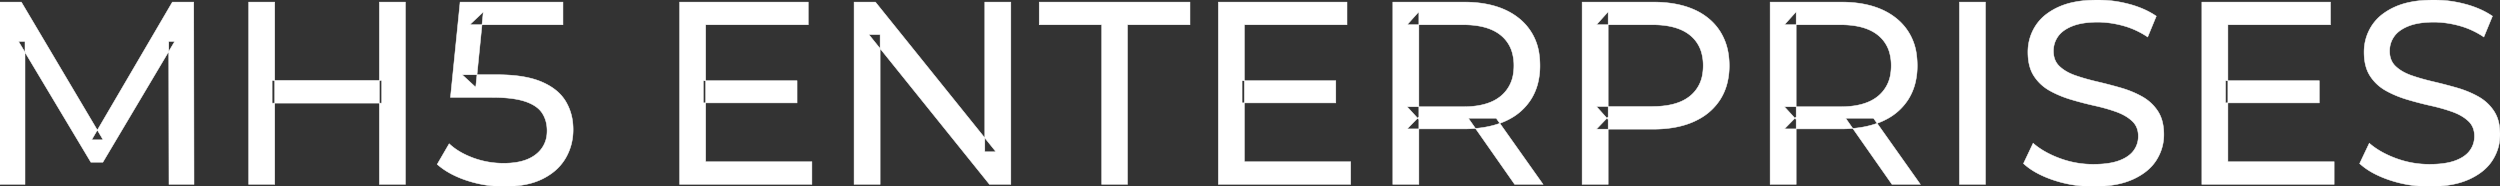
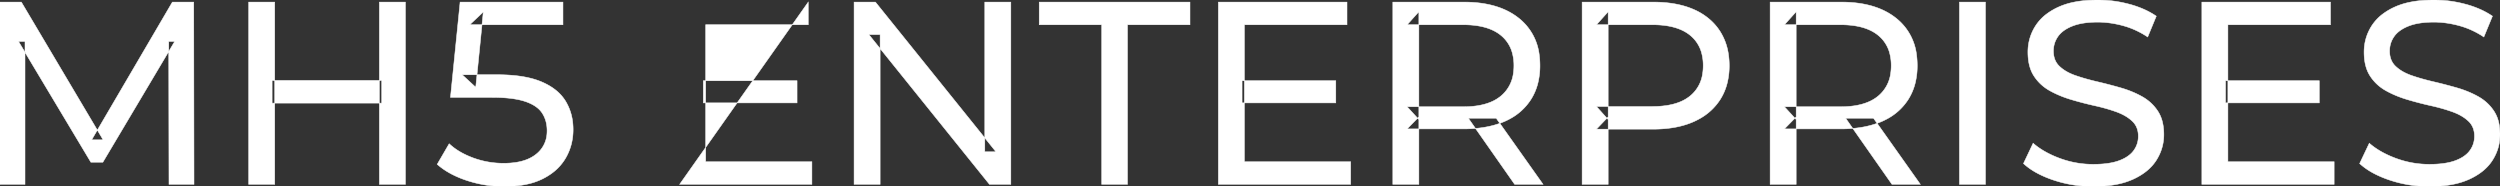
<svg xmlns="http://www.w3.org/2000/svg" width="4800.5" height="358.002" viewBox="0 0 4800.5 358.002">
  <rect x="0" y="0" width="4800.5" height="358.002" fill="#333333" stroke="none" />
  <g id="svgGroup" stroke-linecap="round" fill-rule="evenodd" font-size="9pt" stroke="#ffffff" stroke-width="0.25mm" fill="#ffffff" style="stroke:#ffffff;stroke-width:0.25mm;fill:#ffffff">
-     <path d="M 48 354 L 0 354 L 0 4 L 41 4 L 198 268.5 L 176 268.5 L 331 4 L 372 4 L 372.5 354 L 324.5 354 L 324 79.5 L 335.5 79.5 L 197.5 311.5 L 174.5 311.5 L 35.5 79.5 L 48 79.5 L 48 354 Z M 1690 354 L 1640 354 L 1640 4 L 1681 4 L 1912.5 291.5 L 1891 291.5 L 1891 4 L 1941 4 L 1941 354 L 1900 354 L 1668.5 66.5 L 1690 66.5 L 1690 354 Z M 839.5 315.5 L 862.5 276 A 115.014 115.014 0 0 0 884.057 291.838 Q 894.199 297.688 906.368 302.38 A 190.044 190.044 0 0 0 908 303 A 168.044 168.044 0 0 0 967.469 313.5 A 197.126 197.126 0 0 0 967.5 313.5 A 151.486 151.486 0 0 0 990.693 311.84 Q 1014.219 308.188 1029 296.5 A 54.223 54.223 0 0 0 1050.243 257.097 A 70.88 70.88 0 0 0 1050.5 251 Q 1050.5 231.5 1041 217 Q 1033.235 205.148 1016.283 197.806 A 98.912 98.912 0 0 0 1008.25 194.75 A 124.355 124.355 0 0 0 990.682 190.418 Q 971.395 187 944.5 187 L 865 187 L 883.5 4 L 1081 4 L 1081 47.5 L 902 47.5 L 928 23 L 913.5 167.5 L 887.5 143.5 L 955 143.5 A 333.235 333.235 0 0 1 988.316 145.059 Q 1018.375 148.088 1039.5 157 Q 1070.129 169.922 1084.725 192.234 A 76.469 76.469 0 0 1 1086 194.25 A 99.237 99.237 0 0 1 1099.902 236.706 A 123.829 123.829 0 0 1 1100.5 249 Q 1100.5 279 1086 303.75 A 96.775 96.775 0 0 1 1056.748 334.709 A 124.721 124.721 0 0 1 1042.25 343.25 A 125.869 125.869 0 0 1 1013.642 353.333 Q 999.665 356.542 983.334 357.544 A 250.339 250.339 0 0 1 968 358 Q 931 358 896.25 346.5 A 195.221 195.221 0 0 1 868.284 334.906 Q 851.875 326.469 839.5 315.5 Z M 3885.5 314 L 3904 275 Q 3924 292.5 3955 304 Q 3986 315.5 4019.5 315.5 A 217.833 217.833 0 0 0 4039.11 314.673 Q 4048.637 313.809 4056.683 312.044 A 93.77 93.77 0 0 0 4069 308.5 Q 4084.149 302.919 4092.941 294.001 A 43.199 43.199 0 0 0 4097 289.25 Q 4106 277 4106 261.5 Q 4106 243.5 4094.25 232.5 A 75.092 75.092 0 0 0 4079.79 222.012 Q 4072.539 217.914 4063.75 214.75 Q 4045 208 4022.5 203 Q 4000 198 3977.25 191.25 Q 3954.5 184.5 3935.75 174 Q 3917 163.5 3905.5 145.75 Q 3895.438 130.219 3894.18 106.84 A 127.34 127.34 0 0 1 3894 100 Q 3894 73 3908.25 50.25 A 87.952 87.952 0 0 1 3931.373 25.866 A 122.867 122.867 0 0 1 3952.25 13.75 A 134.742 134.742 0 0 1 3980.244 4.596 Q 4001.406 0 4028 0 Q 4058.5 0 4088.5 8 A 188.898 188.898 0 0 1 4118.117 18.476 A 149.711 149.711 0 0 1 4140.5 31 L 4124 71 Q 4101.5 56 4076.5 49.25 A 194.536 194.536 0 0 0 4042.834 43.159 A 169.15 169.15 0 0 0 4028 42.5 Q 3998.5 42.5 3979.5 50 A 81.181 81.181 0 0 0 3967.168 56.037 Q 3960.575 60.038 3955.881 64.966 A 43.313 43.313 0 0 0 3951.75 70 Q 3943 82.5 3943 98 Q 3943 116.5 3954.75 127.5 A 73.227 73.227 0 0 0 3969.695 138.186 Q 3976.747 142.051 3985.233 144.994 A 134.212 134.212 0 0 0 3985.25 145 Q 4004 151.5 4026.5 156.75 Q 4049 162 4071.75 168.5 Q 4094.5 175 4113.25 185.5 Q 4132 196 4143.5 213.5 A 66.104 66.104 0 0 1 4152.302 234.206 Q 4155 245.18 4155 258.5 Q 4155 285 4140.5 307.75 Q 4126 330.5 4095.75 344.25 A 140.145 140.145 0 0 1 4066.267 353.65 Q 4051.904 356.641 4035.185 357.575 A 281.123 281.123 0 0 1 4019.5 358 Q 3979.5 358 3943 345.75 A 209.571 209.571 0 0 1 3917.805 335.543 Q 3904.619 329.111 3894.294 321.341 A 111.038 111.038 0 0 1 3885.5 314 Z M 4531 314 L 4549.5 275 Q 4569.5 292.5 4600.5 304 Q 4631.5 315.5 4665 315.5 A 217.833 217.833 0 0 0 4684.61 314.673 Q 4694.137 313.809 4702.183 312.044 A 93.77 93.77 0 0 0 4714.5 308.5 Q 4729.649 302.919 4738.441 294.001 A 43.199 43.199 0 0 0 4742.5 289.25 Q 4751.5 277 4751.5 261.5 Q 4751.5 243.5 4739.75 232.5 A 75.092 75.092 0 0 0 4725.29 222.012 Q 4718.039 217.914 4709.25 214.75 Q 4690.5 208 4668 203 Q 4645.5 198 4622.75 191.25 Q 4600 184.5 4581.25 174 Q 4562.5 163.5 4551 145.75 Q 4540.938 130.219 4539.68 106.84 A 127.34 127.34 0 0 1 4539.5 100 Q 4539.5 73 4553.75 50.25 A 87.952 87.952 0 0 1 4576.873 25.866 A 122.867 122.867 0 0 1 4597.75 13.75 A 134.742 134.742 0 0 1 4625.744 4.596 Q 4646.906 0 4673.5 0 Q 4704 0 4734 8 A 188.898 188.898 0 0 1 4763.617 18.476 A 149.711 149.711 0 0 1 4786 31 L 4769.5 71 Q 4747 56 4722 49.25 A 194.536 194.536 0 0 0 4688.334 43.159 A 169.15 169.15 0 0 0 4673.5 42.5 Q 4644 42.5 4625 50 A 81.181 81.181 0 0 0 4612.668 56.037 Q 4606.075 60.038 4601.381 64.966 A 43.313 43.313 0 0 0 4597.25 70 Q 4588.5 82.5 4588.5 98 Q 4588.5 116.5 4600.25 127.5 A 73.227 73.227 0 0 0 4615.195 138.186 Q 4622.247 142.051 4630.733 144.994 A 134.212 134.212 0 0 0 4630.75 145 Q 4649.5 151.5 4672 156.75 Q 4694.5 162 4717.25 168.5 Q 4740 175 4758.75 185.5 Q 4777.5 196 4789 213.5 A 66.104 66.104 0 0 1 4797.802 234.206 Q 4800.5 245.18 4800.5 258.5 Q 4800.5 285 4786 307.75 Q 4771.5 330.5 4741.25 344.25 A 140.145 140.145 0 0 1 4711.767 353.65 Q 4697.404 356.641 4680.685 357.575 A 281.123 281.123 0 0 1 4665 358 Q 4625 358 4588.5 345.75 A 209.571 209.571 0 0 1 4563.305 335.543 Q 4550.119 329.111 4539.794 321.341 A 111.038 111.038 0 0 1 4531 314 Z M 1559 354 L 1305 354 L 1305 4 L 1552 4 L 1552 47.5 L 1355 47.5 L 1355 310.5 L 1559 310.5 L 1559 354 Z M 2593.5 354 L 2339.5 354 L 2339.5 4 L 2586.5 4 L 2586.5 47.5 L 2389.5 47.5 L 2389.5 310.5 L 2593.5 310.5 L 2593.5 354 Z M 4482 354 L 4228 354 L 4228 4 L 4475 4 L 4475 47.5 L 4278 47.5 L 4278 310.5 L 4482 310.5 L 4482 354 Z M 2165 354 L 2115.5 354 L 2115.5 47.5 L 1995.5 47.5 L 1995.5 4 L 2285 4 L 2285 47.5 L 2165 47.5 L 2165 354 Z M 3088 354 L 3038 354 L 3038 4 L 3174.5 4 Q 3214.525 4 3244.33 14.978 A 140.228 140.228 0 0 1 3253 18.5 A 119.364 119.364 0 0 1 3284.722 38.841 A 105.254 105.254 0 0 1 3303 60.5 A 110.819 110.819 0 0 1 3318.791 103.276 A 145.958 145.958 0 0 1 3320.5 126 A 138.189 138.189 0 0 1 3316.907 158.23 A 106.46 106.46 0 0 1 3303 191.25 A 110.123 110.123 0 0 1 3263.26 228.074 A 136.978 136.978 0 0 1 3253 233.25 Q 3223.039 246.848 3181.605 247.91 A 277.23 277.23 0 0 1 3174.5 248 L 3065.5 248 L 3088 224.5 L 3088 354 Z M 2724.5 354 L 2674.5 354 L 2674.5 4 L 2811 4 Q 2862.166 4 2896.913 22.259 A 122.094 122.094 0 0 1 2918 36.25 A 105.28 105.28 0 0 1 2955.848 106.98 A 152.005 152.005 0 0 1 2957 126 A 138.189 138.189 0 0 1 2953.407 158.23 A 106.46 106.46 0 0 1 2939.5 191.25 A 108.809 108.809 0 0 1 2899.29 228.158 A 135.184 135.184 0 0 1 2889.5 233 Q 2860.071 246.13 2819.572 247.371 A 279.989 279.989 0 0 1 2811 247.5 L 2702 247.5 L 2724.5 224.5 L 2724.5 354 Z M 3449 354 L 3399 354 L 3399 4 L 3535.5 4 Q 3586.666 4 3621.413 22.259 A 122.094 122.094 0 0 1 3642.5 36.25 A 105.28 105.28 0 0 1 3680.348 106.98 A 152.005 152.005 0 0 1 3681.5 126 A 138.189 138.189 0 0 1 3677.907 158.23 A 106.46 106.46 0 0 1 3664 191.25 A 108.809 108.809 0 0 1 3623.79 228.158 A 135.184 135.184 0 0 1 3614 233 Q 3584.571 246.13 3544.072 247.371 A 279.989 279.989 0 0 1 3535.5 247.5 L 3426.5 247.5 L 3449 224.5 L 3449 354 Z M 778.5 354 L 728.5 354 L 728.5 4 L 778.5 4 L 778.5 354 Z M 527.5 354 L 477.5 354 L 477.5 4 L 527.5 4 L 527.5 354 Z M 3812.5 354 L 3762.5 354 L 3762.5 4 L 3812.5 4 L 3812.5 354 Z M 3088 22.5 L 3088 229.5 L 3065.5 204.5 L 3173 204.5 A 179.933 179.933 0 0 0 3200.092 202.597 Q 3214.205 200.443 3225.552 195.849 A 76.248 76.248 0 0 0 3245.75 184 A 66.766 66.766 0 0 0 3269.316 141.593 A 98.506 98.506 0 0 0 3270.5 126 A 90.799 90.799 0 0 0 3267.373 101.488 A 65.278 65.278 0 0 0 3245.75 68 Q 3226.72 52.238 3193.945 48.595 A 189.879 189.879 0 0 0 3173 47.5 L 3065.5 47.5 L 3088 22.5 Z M 2724.5 22.5 L 2724.5 229.5 L 2702 205 L 2809.5 205 A 177.804 177.804 0 0 0 2836.592 203.074 Q 2850.802 200.878 2862.209 196.179 A 75.968 75.968 0 0 0 2882.25 184.25 A 67.703 67.703 0 0 0 2905.899 141.075 A 99.206 99.206 0 0 0 2907 126 A 90.799 90.799 0 0 0 2903.873 101.488 A 65.278 65.278 0 0 0 2882.25 68 Q 2863.22 52.238 2830.445 48.595 A 189.879 189.879 0 0 0 2809.5 47.5 L 2702 47.5 L 2724.5 22.5 Z M 3449 22.5 L 3449 229.5 L 3426.5 205 L 3534 205 A 177.804 177.804 0 0 0 3561.092 203.074 Q 3575.302 200.878 3586.709 196.179 A 75.968 75.968 0 0 0 3606.75 184.25 A 67.703 67.703 0 0 0 3630.399 141.075 A 99.206 99.206 0 0 0 3631.5 126 A 90.799 90.799 0 0 0 3628.373 101.488 A 65.278 65.278 0 0 0 3606.75 68 Q 3587.72 52.238 3554.945 48.595 A 189.879 189.879 0 0 0 3534 47.5 L 3426.5 47.5 L 3449 22.5 Z M 733 198 L 522.5 198 L 522.5 154.5 L 733 154.5 L 733 198 Z M 1530.5 197.5 L 1350.5 197.5 L 1350.5 155 L 1530.5 155 L 1530.5 197.5 Z M 2565 197.5 L 2385 197.5 L 2385 155 L 2565 155 L 2565 197.5 Z M 4453.5 197.5 L 4273.5 197.5 L 4273.5 155 L 4453.5 155 L 4453.5 197.5 Z M 2963 354 L 2908.5 354 L 2819.5 227 L 2873 227 L 2963 354 Z M 3687.5 354 L 3633 354 L 3544 227 L 3597.5 227 L 3687.5 354 Z" vector-effect="non-scaling-stroke" />
+     <path d="M 48 354 L 0 354 L 0 4 L 41 4 L 198 268.5 L 176 268.5 L 331 4 L 372 4 L 372.5 354 L 324.5 354 L 324 79.5 L 335.5 79.5 L 197.5 311.5 L 174.5 311.5 L 35.5 79.5 L 48 79.5 L 48 354 Z M 1690 354 L 1640 354 L 1640 4 L 1681 4 L 1912.5 291.5 L 1891 291.5 L 1891 4 L 1941 4 L 1941 354 L 1900 354 L 1668.5 66.5 L 1690 66.5 L 1690 354 Z M 839.5 315.5 L 862.5 276 A 115.014 115.014 0 0 0 884.057 291.838 Q 894.199 297.688 906.368 302.38 A 190.044 190.044 0 0 0 908 303 A 168.044 168.044 0 0 0 967.469 313.5 A 197.126 197.126 0 0 0 967.5 313.5 A 151.486 151.486 0 0 0 990.693 311.84 Q 1014.219 308.188 1029 296.5 A 54.223 54.223 0 0 0 1050.243 257.097 A 70.88 70.88 0 0 0 1050.5 251 Q 1050.5 231.5 1041 217 Q 1033.235 205.148 1016.283 197.806 A 98.912 98.912 0 0 0 1008.25 194.75 A 124.355 124.355 0 0 0 990.682 190.418 Q 971.395 187 944.5 187 L 865 187 L 883.5 4 L 1081 4 L 1081 47.5 L 902 47.5 L 928 23 L 913.5 167.5 L 887.5 143.5 L 955 143.5 A 333.235 333.235 0 0 1 988.316 145.059 Q 1018.375 148.088 1039.5 157 Q 1070.129 169.922 1084.725 192.234 A 76.469 76.469 0 0 1 1086 194.25 A 99.237 99.237 0 0 1 1099.902 236.706 A 123.829 123.829 0 0 1 1100.5 249 Q 1100.5 279 1086 303.75 A 96.775 96.775 0 0 1 1056.748 334.709 A 124.721 124.721 0 0 1 1042.25 343.25 A 125.869 125.869 0 0 1 1013.642 353.333 Q 999.665 356.542 983.334 357.544 A 250.339 250.339 0 0 1 968 358 Q 931 358 896.25 346.5 A 195.221 195.221 0 0 1 868.284 334.906 Q 851.875 326.469 839.5 315.5 Z M 3885.5 314 L 3904 275 Q 3924 292.5 3955 304 Q 3986 315.5 4019.5 315.5 A 217.833 217.833 0 0 0 4039.11 314.673 Q 4048.637 313.809 4056.683 312.044 A 93.77 93.77 0 0 0 4069 308.5 Q 4084.149 302.919 4092.941 294.001 A 43.199 43.199 0 0 0 4097 289.25 Q 4106 277 4106 261.5 Q 4106 243.5 4094.25 232.5 A 75.092 75.092 0 0 0 4079.79 222.012 Q 4072.539 217.914 4063.75 214.75 Q 4045 208 4022.5 203 Q 4000 198 3977.25 191.25 Q 3954.5 184.5 3935.75 174 Q 3917 163.5 3905.5 145.75 Q 3895.438 130.219 3894.18 106.84 A 127.34 127.34 0 0 1 3894 100 Q 3894 73 3908.25 50.25 A 87.952 87.952 0 0 1 3931.373 25.866 A 122.867 122.867 0 0 1 3952.25 13.75 A 134.742 134.742 0 0 1 3980.244 4.596 Q 4001.406 0 4028 0 Q 4058.5 0 4088.5 8 A 188.898 188.898 0 0 1 4118.117 18.476 A 149.711 149.711 0 0 1 4140.5 31 L 4124 71 Q 4101.5 56 4076.5 49.25 A 194.536 194.536 0 0 0 4042.834 43.159 A 169.15 169.15 0 0 0 4028 42.5 Q 3998.5 42.5 3979.5 50 A 81.181 81.181 0 0 0 3967.168 56.037 Q 3960.575 60.038 3955.881 64.966 A 43.313 43.313 0 0 0 3951.75 70 Q 3943 82.5 3943 98 Q 3943 116.5 3954.75 127.5 A 73.227 73.227 0 0 0 3969.695 138.186 Q 3976.747 142.051 3985.233 144.994 A 134.212 134.212 0 0 0 3985.25 145 Q 4004 151.5 4026.5 156.75 Q 4049 162 4071.75 168.5 Q 4094.5 175 4113.25 185.5 Q 4132 196 4143.5 213.5 A 66.104 66.104 0 0 1 4152.302 234.206 Q 4155 245.18 4155 258.5 Q 4155 285 4140.5 307.75 Q 4126 330.5 4095.75 344.25 A 140.145 140.145 0 0 1 4066.267 353.65 Q 4051.904 356.641 4035.185 357.575 A 281.123 281.123 0 0 1 4019.5 358 Q 3979.5 358 3943 345.75 A 209.571 209.571 0 0 1 3917.805 335.543 Q 3904.619 329.111 3894.294 321.341 A 111.038 111.038 0 0 1 3885.5 314 Z M 4531 314 L 4549.5 275 Q 4569.5 292.5 4600.5 304 Q 4631.5 315.5 4665 315.5 A 217.833 217.833 0 0 0 4684.61 314.673 Q 4694.137 313.809 4702.183 312.044 A 93.77 93.77 0 0 0 4714.5 308.5 Q 4729.649 302.919 4738.441 294.001 A 43.199 43.199 0 0 0 4742.5 289.25 Q 4751.5 277 4751.5 261.5 Q 4751.5 243.5 4739.75 232.5 A 75.092 75.092 0 0 0 4725.29 222.012 Q 4718.039 217.914 4709.25 214.75 Q 4690.5 208 4668 203 Q 4645.5 198 4622.75 191.25 Q 4600 184.5 4581.25 174 Q 4562.5 163.5 4551 145.75 Q 4540.938 130.219 4539.68 106.84 A 127.34 127.34 0 0 1 4539.5 100 Q 4539.5 73 4553.75 50.25 A 87.952 87.952 0 0 1 4576.873 25.866 A 122.867 122.867 0 0 1 4597.75 13.75 A 134.742 134.742 0 0 1 4625.744 4.596 Q 4646.906 0 4673.5 0 Q 4704 0 4734 8 A 188.898 188.898 0 0 1 4763.617 18.476 A 149.711 149.711 0 0 1 4786 31 L 4769.5 71 Q 4747 56 4722 49.25 A 194.536 194.536 0 0 0 4688.334 43.159 A 169.15 169.15 0 0 0 4673.5 42.5 Q 4644 42.5 4625 50 A 81.181 81.181 0 0 0 4612.668 56.037 Q 4606.075 60.038 4601.381 64.966 A 43.313 43.313 0 0 0 4597.25 70 Q 4588.5 82.5 4588.5 98 Q 4588.5 116.5 4600.25 127.5 A 73.227 73.227 0 0 0 4615.195 138.186 Q 4622.247 142.051 4630.733 144.994 A 134.212 134.212 0 0 0 4630.75 145 Q 4649.5 151.5 4672 156.75 Q 4694.5 162 4717.25 168.5 Q 4740 175 4758.75 185.5 Q 4777.5 196 4789 213.5 A 66.104 66.104 0 0 1 4797.802 234.206 Q 4800.5 245.18 4800.5 258.5 Q 4800.5 285 4786 307.75 Q 4771.5 330.5 4741.25 344.25 A 140.145 140.145 0 0 1 4711.767 353.65 Q 4697.404 356.641 4680.685 357.575 A 281.123 281.123 0 0 1 4665 358 Q 4625 358 4588.5 345.75 A 209.571 209.571 0 0 1 4563.305 335.543 Q 4550.119 329.111 4539.794 321.341 A 111.038 111.038 0 0 1 4531 314 Z M 1559 354 L 1305 354 L 1552 4 L 1552 47.5 L 1355 47.5 L 1355 310.5 L 1559 310.5 L 1559 354 Z M 2593.5 354 L 2339.5 354 L 2339.5 4 L 2586.5 4 L 2586.5 47.5 L 2389.5 47.5 L 2389.5 310.5 L 2593.5 310.5 L 2593.5 354 Z M 4482 354 L 4228 354 L 4228 4 L 4475 4 L 4475 47.5 L 4278 47.5 L 4278 310.5 L 4482 310.5 L 4482 354 Z M 2165 354 L 2115.5 354 L 2115.5 47.5 L 1995.5 47.5 L 1995.5 4 L 2285 4 L 2285 47.5 L 2165 47.5 L 2165 354 Z M 3088 354 L 3038 354 L 3038 4 L 3174.5 4 Q 3214.525 4 3244.33 14.978 A 140.228 140.228 0 0 1 3253 18.5 A 119.364 119.364 0 0 1 3284.722 38.841 A 105.254 105.254 0 0 1 3303 60.5 A 110.819 110.819 0 0 1 3318.791 103.276 A 145.958 145.958 0 0 1 3320.5 126 A 138.189 138.189 0 0 1 3316.907 158.23 A 106.46 106.46 0 0 1 3303 191.25 A 110.123 110.123 0 0 1 3263.26 228.074 A 136.978 136.978 0 0 1 3253 233.25 Q 3223.039 246.848 3181.605 247.91 A 277.23 277.23 0 0 1 3174.5 248 L 3065.5 248 L 3088 224.5 L 3088 354 Z M 2724.5 354 L 2674.5 354 L 2674.5 4 L 2811 4 Q 2862.166 4 2896.913 22.259 A 122.094 122.094 0 0 1 2918 36.25 A 105.28 105.28 0 0 1 2955.848 106.98 A 152.005 152.005 0 0 1 2957 126 A 138.189 138.189 0 0 1 2953.407 158.23 A 106.46 106.46 0 0 1 2939.5 191.25 A 108.809 108.809 0 0 1 2899.29 228.158 A 135.184 135.184 0 0 1 2889.5 233 Q 2860.071 246.13 2819.572 247.371 A 279.989 279.989 0 0 1 2811 247.5 L 2702 247.5 L 2724.5 224.5 L 2724.5 354 Z M 3449 354 L 3399 354 L 3399 4 L 3535.5 4 Q 3586.666 4 3621.413 22.259 A 122.094 122.094 0 0 1 3642.5 36.25 A 105.28 105.28 0 0 1 3680.348 106.98 A 152.005 152.005 0 0 1 3681.5 126 A 138.189 138.189 0 0 1 3677.907 158.23 A 106.46 106.46 0 0 1 3664 191.25 A 108.809 108.809 0 0 1 3623.79 228.158 A 135.184 135.184 0 0 1 3614 233 Q 3584.571 246.13 3544.072 247.371 A 279.989 279.989 0 0 1 3535.5 247.5 L 3426.5 247.5 L 3449 224.5 L 3449 354 Z M 778.5 354 L 728.5 354 L 728.5 4 L 778.5 4 L 778.5 354 Z M 527.5 354 L 477.5 354 L 477.5 4 L 527.5 4 L 527.5 354 Z M 3812.5 354 L 3762.5 354 L 3762.5 4 L 3812.5 4 L 3812.5 354 Z M 3088 22.5 L 3088 229.5 L 3065.5 204.5 L 3173 204.5 A 179.933 179.933 0 0 0 3200.092 202.597 Q 3214.205 200.443 3225.552 195.849 A 76.248 76.248 0 0 0 3245.75 184 A 66.766 66.766 0 0 0 3269.316 141.593 A 98.506 98.506 0 0 0 3270.5 126 A 90.799 90.799 0 0 0 3267.373 101.488 A 65.278 65.278 0 0 0 3245.75 68 Q 3226.72 52.238 3193.945 48.595 A 189.879 189.879 0 0 0 3173 47.5 L 3065.5 47.5 L 3088 22.5 Z M 2724.5 22.5 L 2724.5 229.5 L 2702 205 L 2809.5 205 A 177.804 177.804 0 0 0 2836.592 203.074 Q 2850.802 200.878 2862.209 196.179 A 75.968 75.968 0 0 0 2882.25 184.25 A 67.703 67.703 0 0 0 2905.899 141.075 A 99.206 99.206 0 0 0 2907 126 A 90.799 90.799 0 0 0 2903.873 101.488 A 65.278 65.278 0 0 0 2882.25 68 Q 2863.22 52.238 2830.445 48.595 A 189.879 189.879 0 0 0 2809.5 47.5 L 2702 47.5 L 2724.5 22.5 Z M 3449 22.5 L 3449 229.5 L 3426.5 205 L 3534 205 A 177.804 177.804 0 0 0 3561.092 203.074 Q 3575.302 200.878 3586.709 196.179 A 75.968 75.968 0 0 0 3606.75 184.25 A 67.703 67.703 0 0 0 3630.399 141.075 A 99.206 99.206 0 0 0 3631.5 126 A 90.799 90.799 0 0 0 3628.373 101.488 A 65.278 65.278 0 0 0 3606.75 68 Q 3587.72 52.238 3554.945 48.595 A 189.879 189.879 0 0 0 3534 47.5 L 3426.5 47.5 L 3449 22.5 Z M 733 198 L 522.5 198 L 522.5 154.5 L 733 154.5 L 733 198 Z M 1530.5 197.5 L 1350.5 197.5 L 1350.5 155 L 1530.5 155 L 1530.5 197.5 Z M 2565 197.5 L 2385 197.5 L 2385 155 L 2565 155 L 2565 197.5 Z M 4453.5 197.5 L 4273.5 197.5 L 4273.5 155 L 4453.5 155 L 4453.5 197.5 Z M 2963 354 L 2908.5 354 L 2819.5 227 L 2873 227 L 2963 354 Z M 3687.5 354 L 3633 354 L 3544 227 L 3597.5 227 L 3687.5 354 Z" vector-effect="non-scaling-stroke" />
  </g>
</svg>